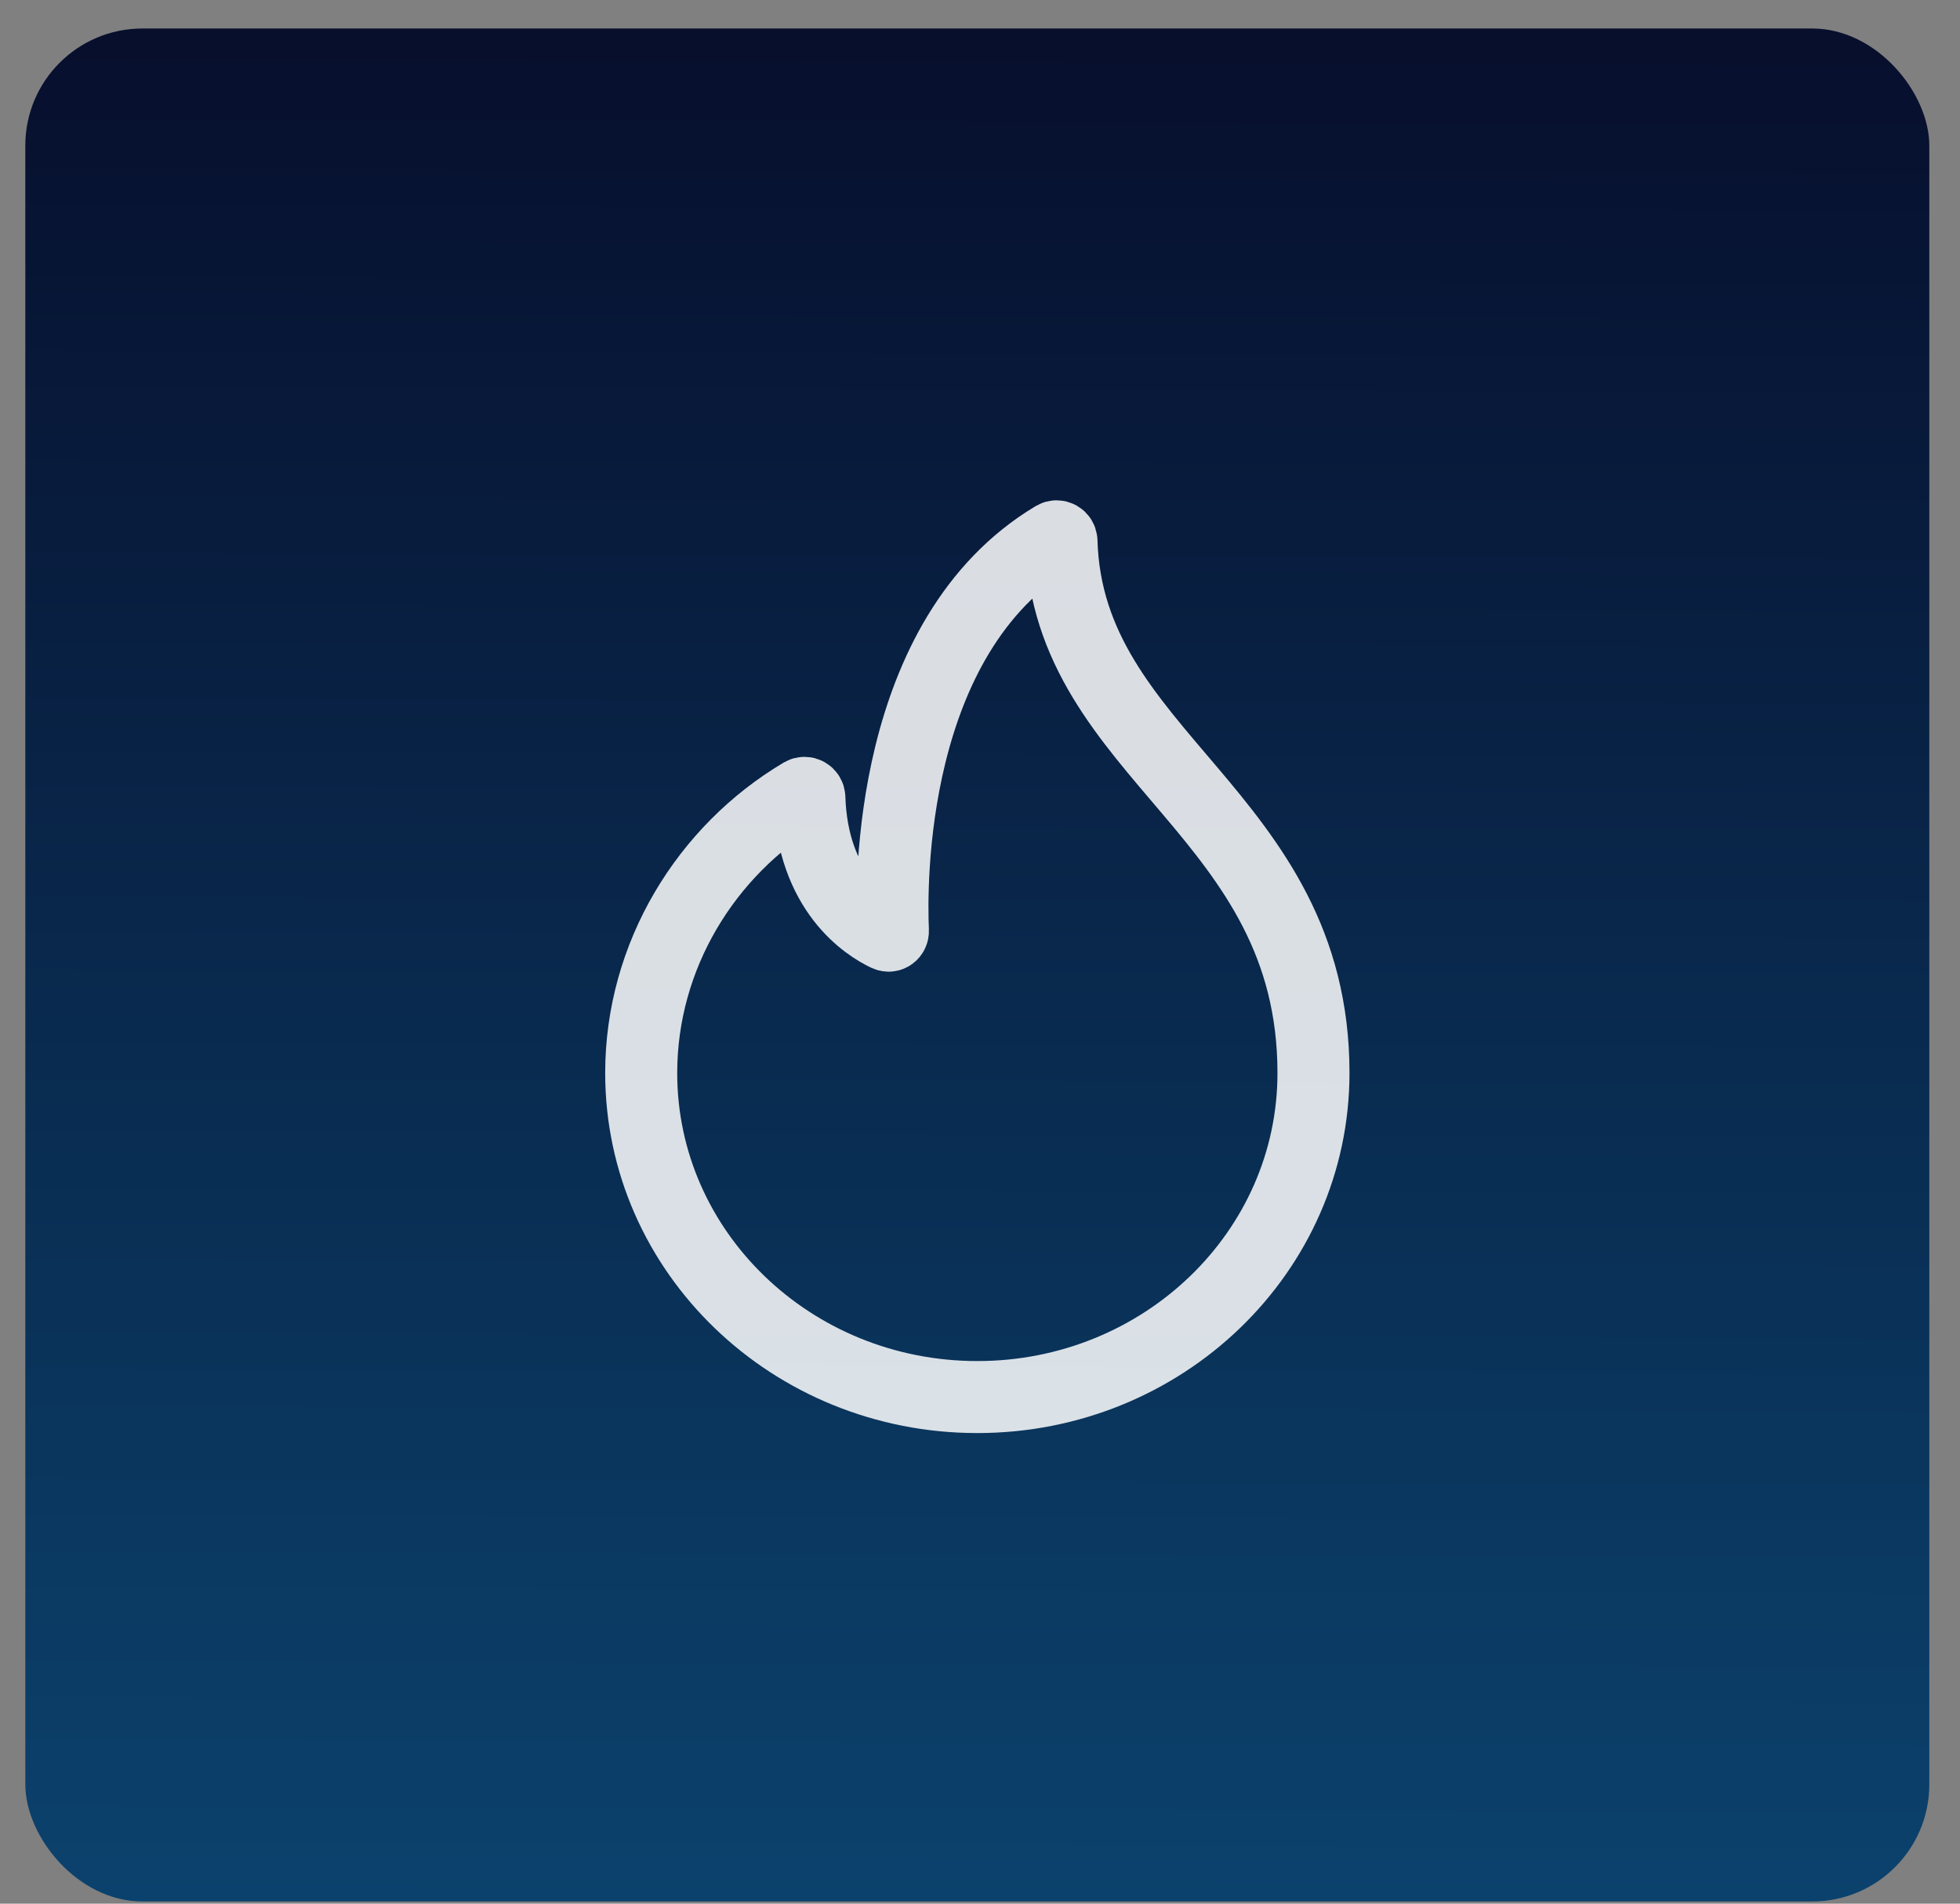
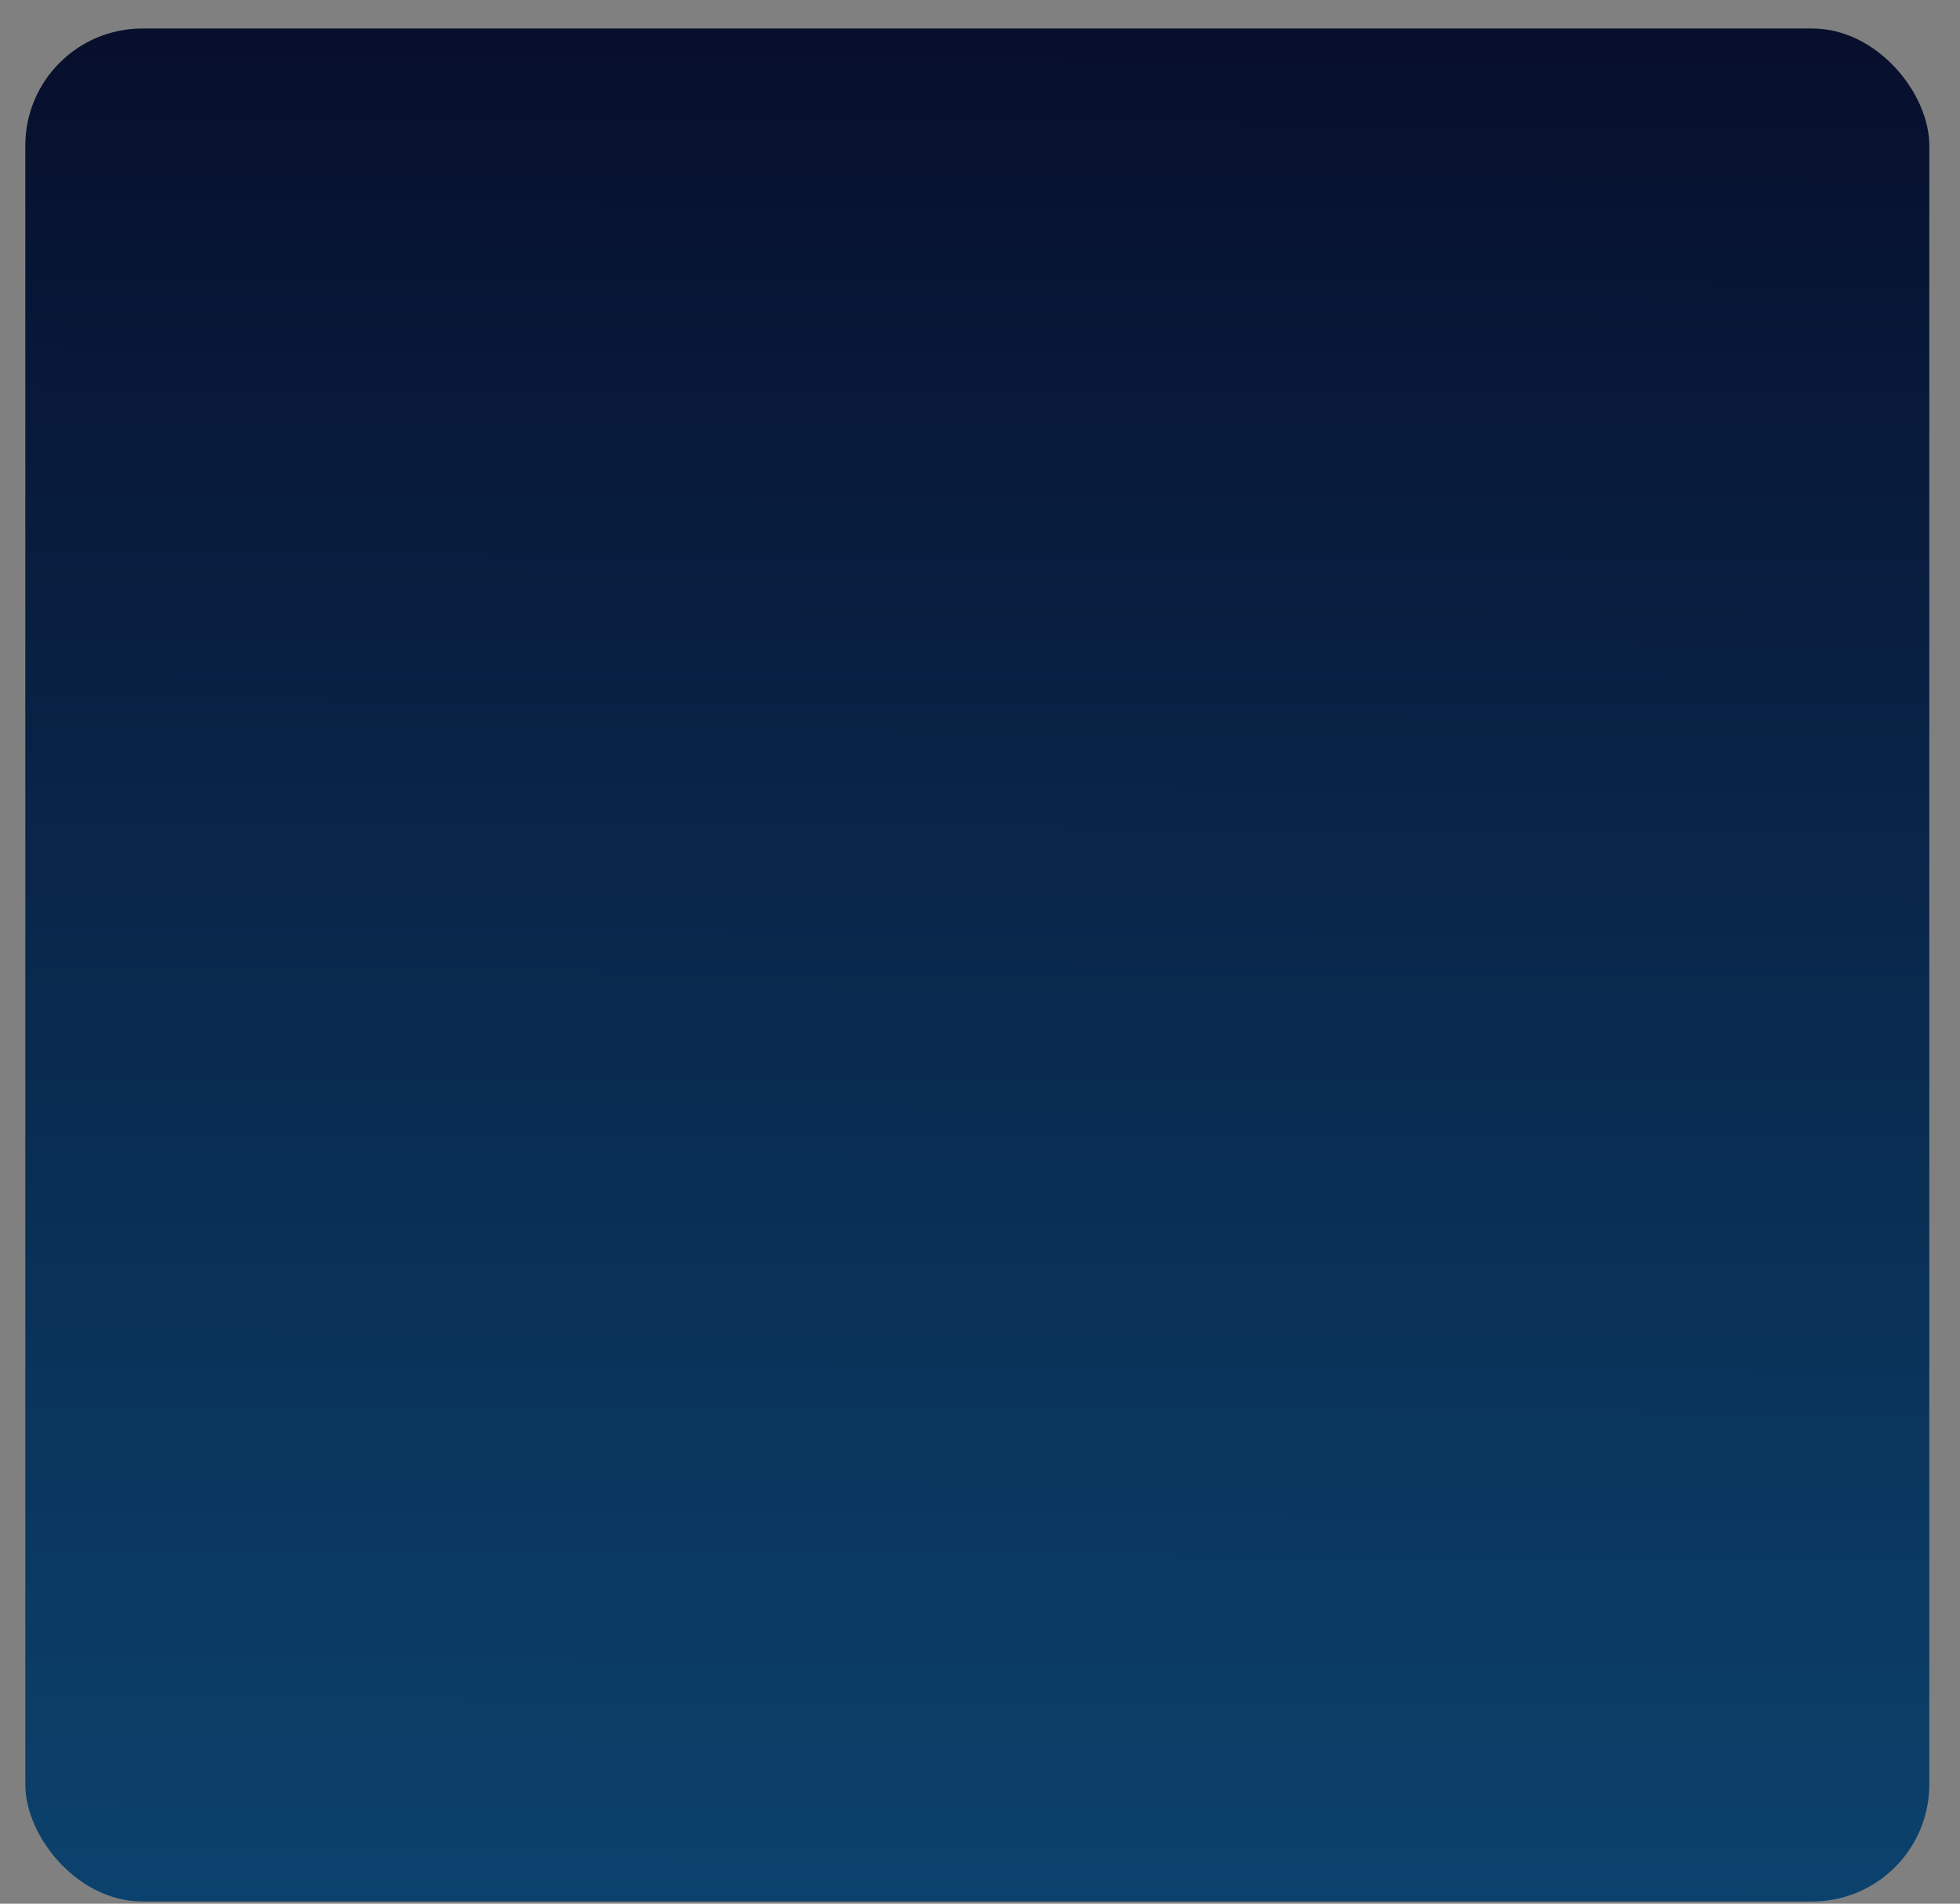
<svg xmlns="http://www.w3.org/2000/svg" width="35" height="34" viewBox="0 0 35 34" fill="none">
  <rect x="0" y="0" width="35" height="34" fill="#808080" stroke="none" />
  <rect x="0.452" y="0.509" width="34" height="33.452" rx="2.091" fill="url(#paint0_linear_244_2965)" />
-   <path d="M18.955 9.665C18.953 9.599 18.882 9.557 18.826 9.59C15.854 11.366 15.909 15.819 15.945 16.626C15.947 16.687 15.89 16.73 15.835 16.704C15.491 16.542 14.508 15.933 14.453 14.246C14.451 14.181 14.381 14.139 14.324 14.172C12.604 15.192 11.45 17.076 11.45 19.164C11.45 22.361 14.137 24.952 17.452 24.952C20.767 24.952 23.455 22.361 23.455 19.164C23.455 14.52 19.065 13.521 18.955 9.665Z" stroke="white" stroke-opacity="0.85" stroke-width="1.286" />
  <defs>
    <linearGradient id="paint0_linear_244_2965" x1="17.452" y1="-3.778" x2="17.326" y2="39.145" gradientUnits="userSpaceOnUse">
      <stop stop-color="#060824" />
      <stop offset="1" stop-color="#0C4A77" />
    </linearGradient>
  </defs>
</svg>